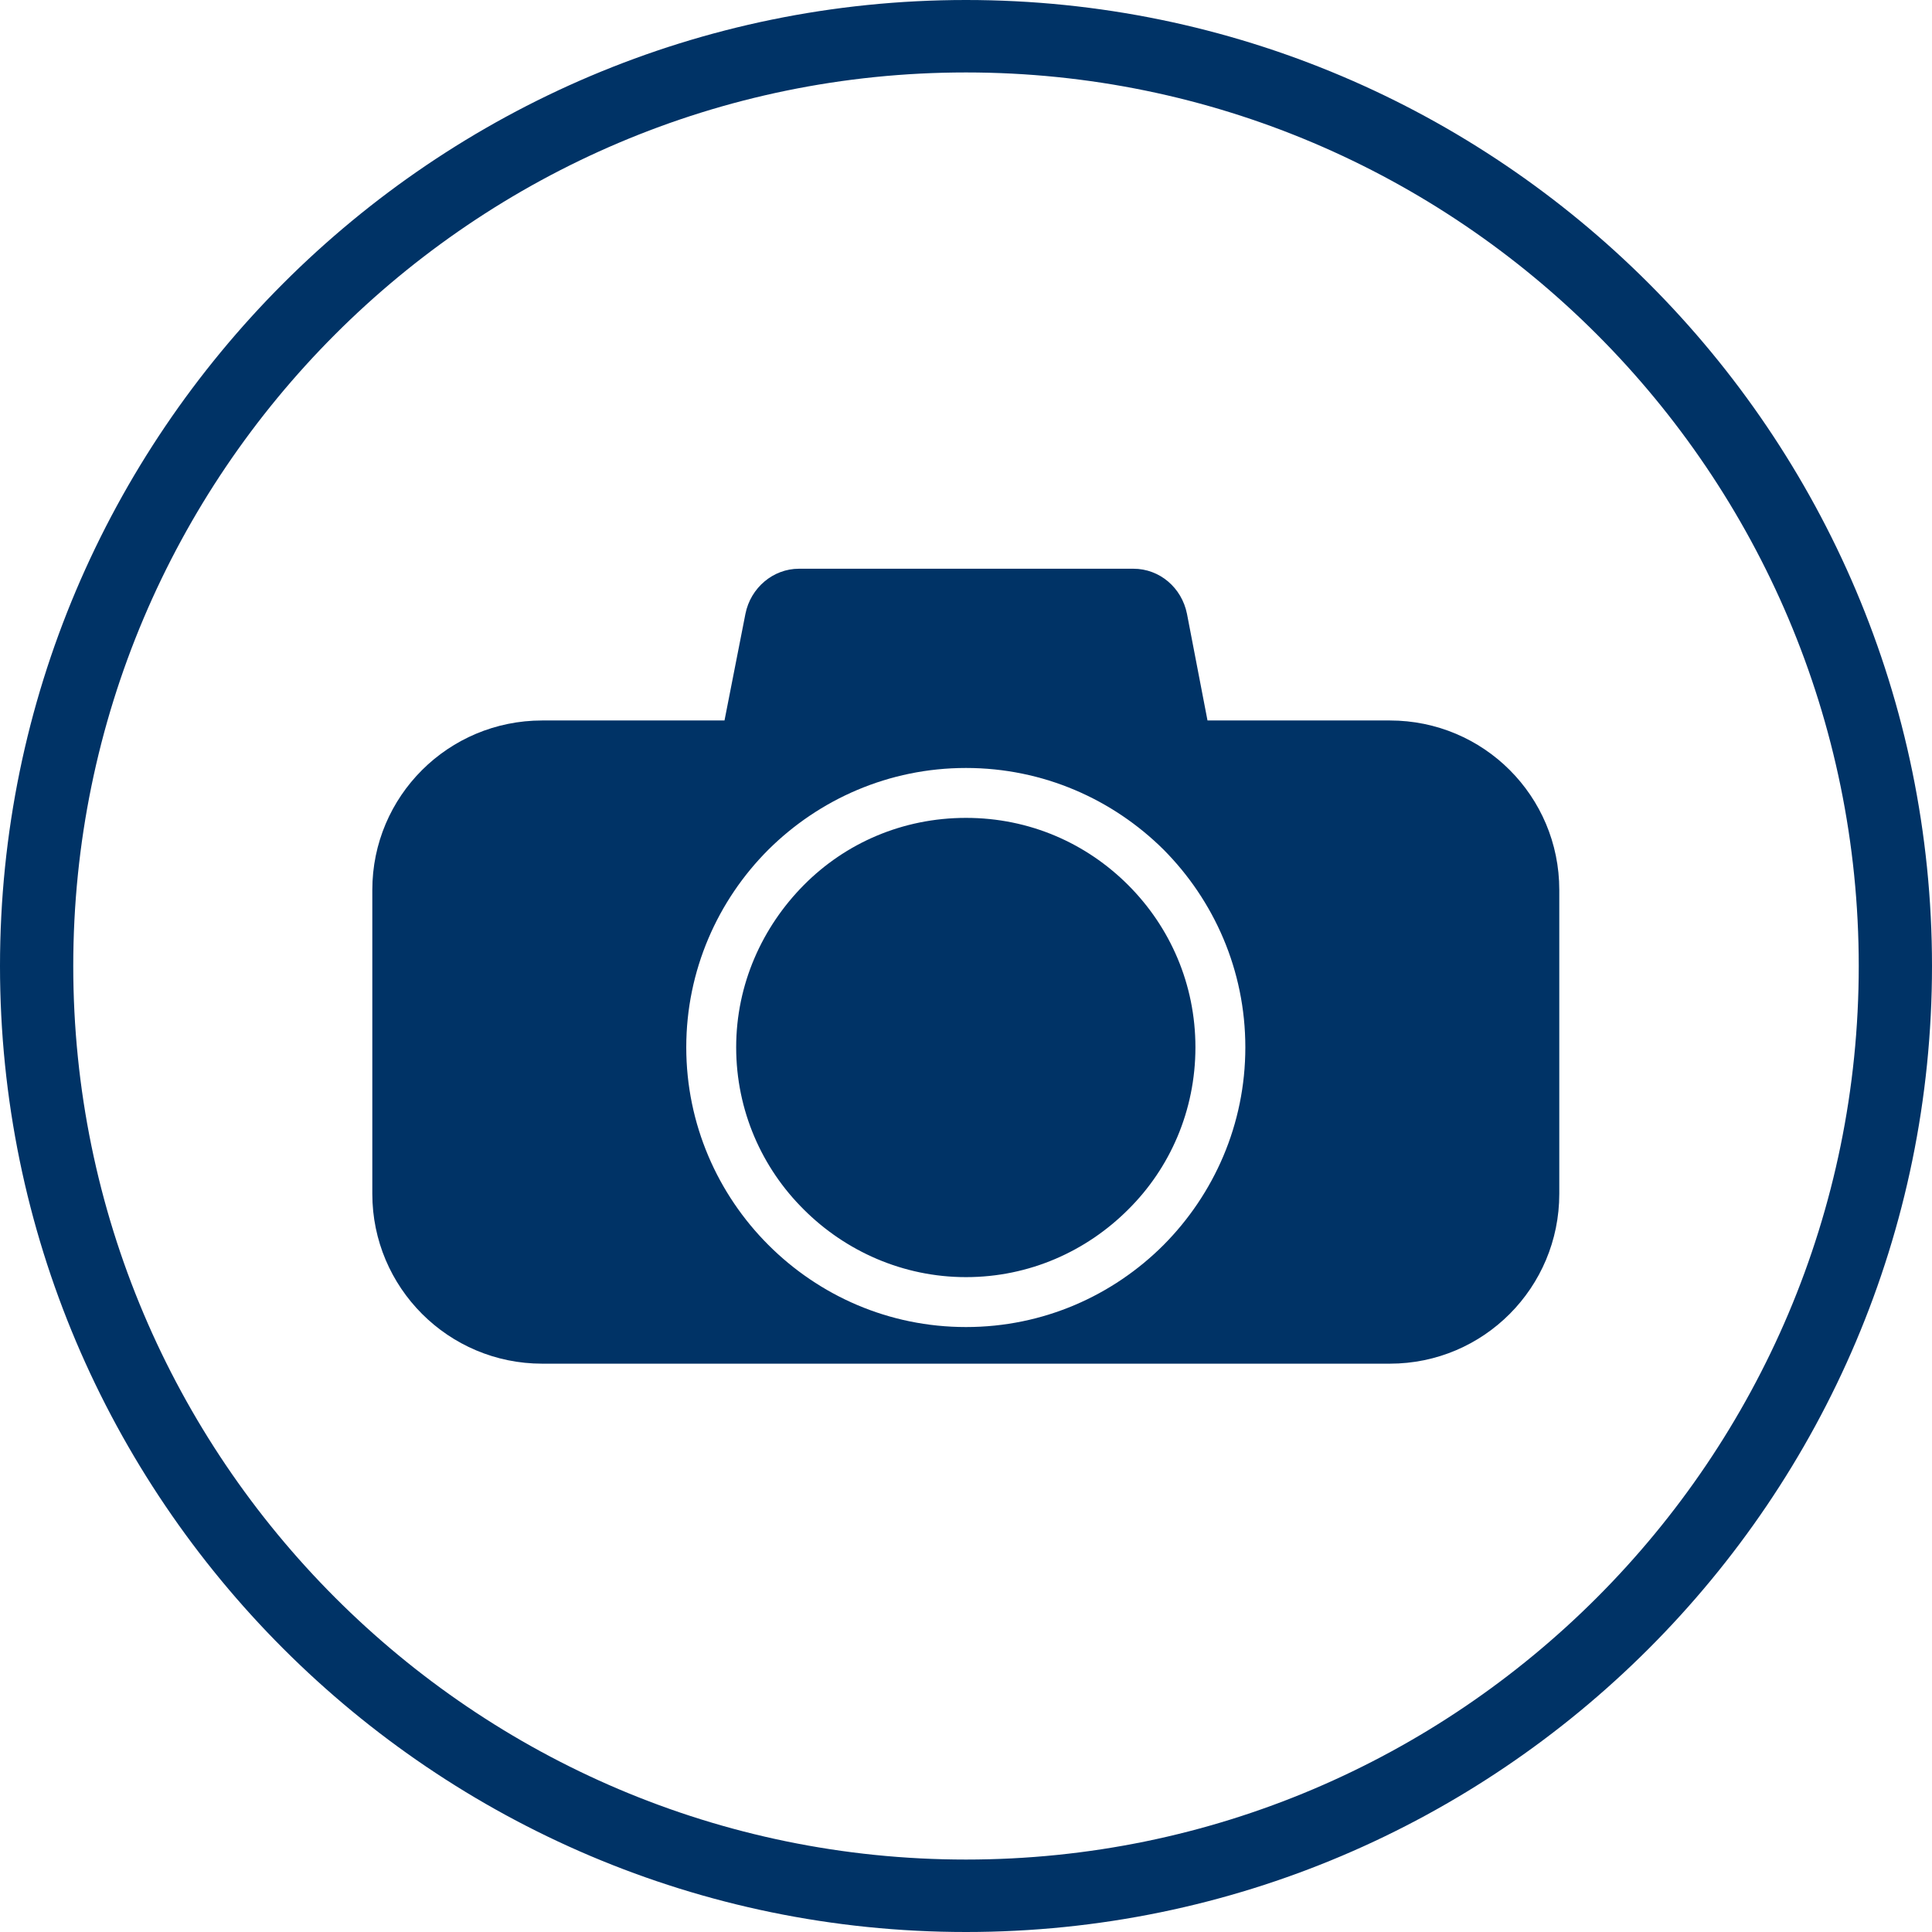
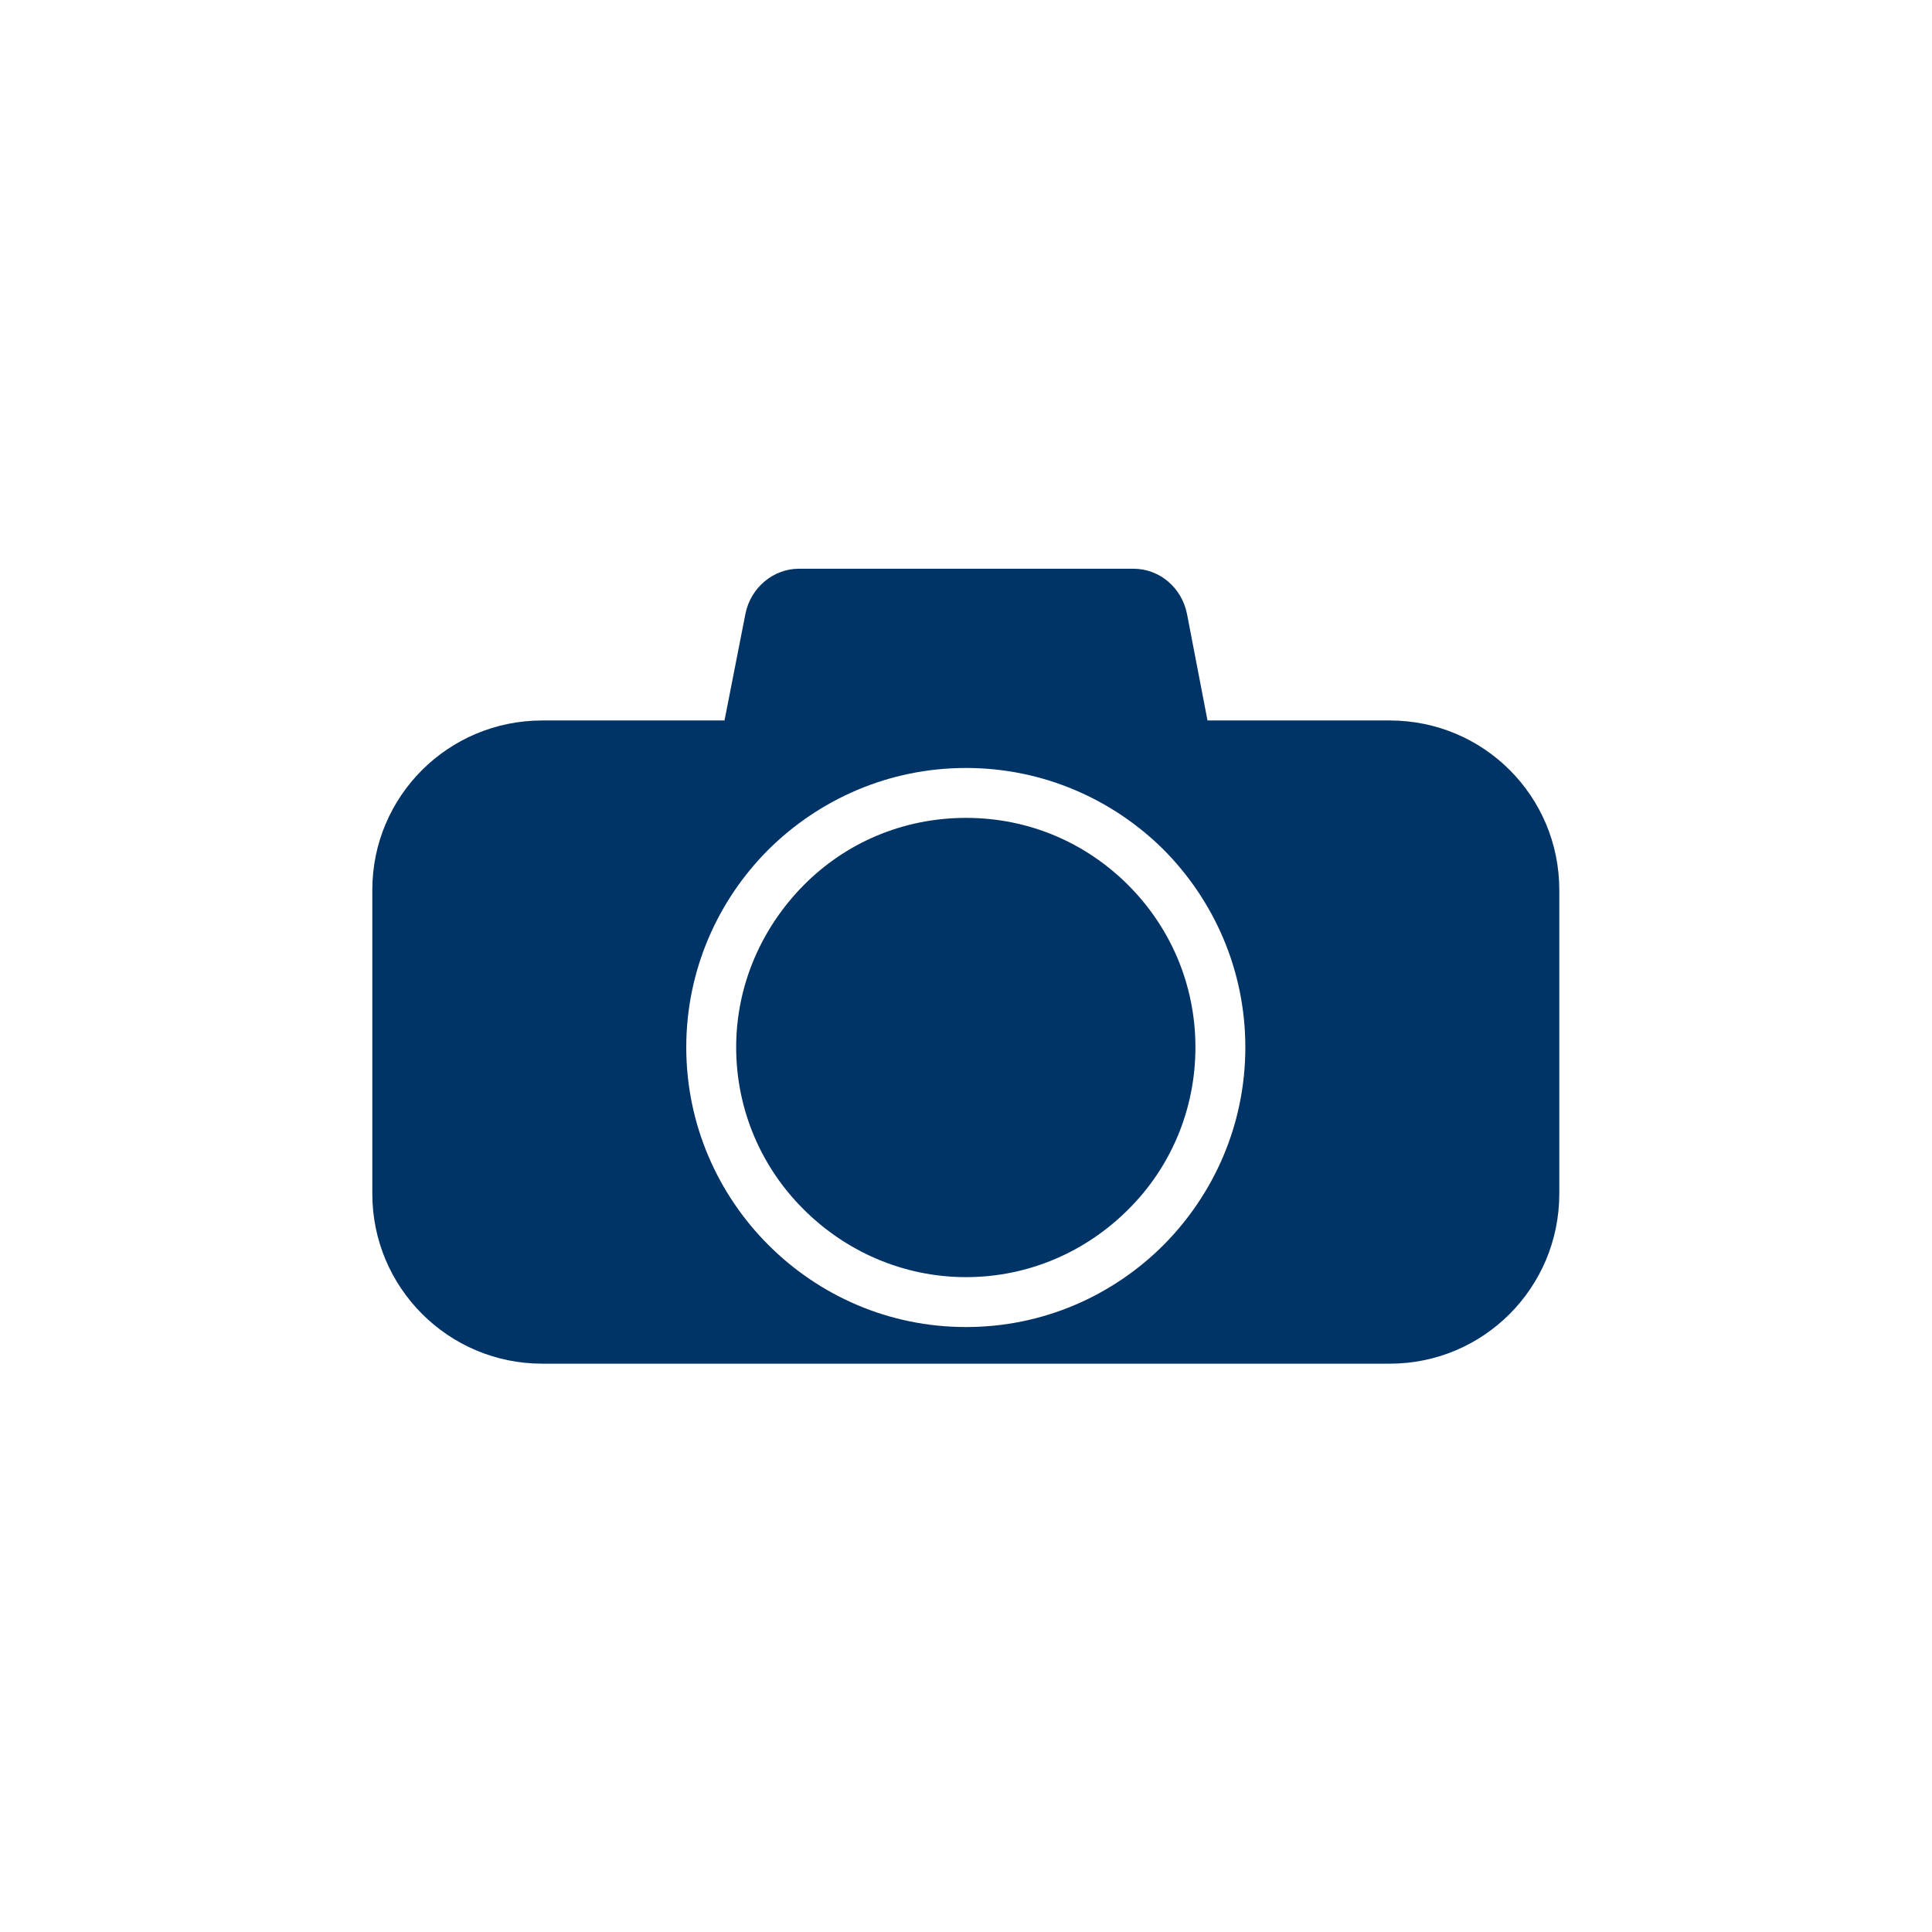
<svg xmlns="http://www.w3.org/2000/svg" id="Layer_1" viewBox="0 0 48 48">
  <defs>
    <style>.cls-1{fill-rule:evenodd;}.cls-1,.cls-2{fill:#036;stroke-width:0px;}</style>
  </defs>
-   <path class="cls-2" d="m24,48C10.77,48,0,37.23,0,24S10.77,0,24,0s24,10.77,24,24-10.77,24-24,24Zm0-46.2C11.77,1.8,1.82,11.76,1.82,24s9.95,22.2,22.18,22.2,22.18-9.96,22.18-22.2S36.23,1.8,24,1.8Z" />
  <path class="cls-1" d="m34.53,17.9h-4.53l-.51-2.65c-.13-.65-.68-1.12-1.33-1.12h-8.31c-.64,0-1.2.47-1.33,1.12l-.52,2.65h-4.53c-2.33,0-4.22,1.88-4.22,4.21v7.55c0,2.33,1.89,4.22,4.22,4.22h21.06c2.33,0,4.21-1.89,4.21-4.22v-7.55c0-2.33-1.88-4.21-4.21-4.21h0Zm-10.53,1.18h0c1.92,0,3.65.78,4.91,2.03,1.25,1.26,2.03,2.99,2.03,4.91s-.78,3.65-2.03,4.91c-1.26,1.26-2.99,2.04-4.91,2.04s-3.65-.78-4.91-2.04c-1.26-1.26-2.04-3-2.04-4.91s.78-3.65,2.04-4.91c1.26-1.25,2.99-2.03,4.91-2.03h0Zm4.03,2.91h0c-1.04-1.04-2.45-1.67-4.03-1.67s-3,.63-4.03,1.67c-1.03,1.04-1.68,2.46-1.68,4.03s.64,3,1.68,4.03c1.03,1.03,2.46,1.68,4.03,1.68s2.99-.64,4.03-1.68c1.04-1.03,1.67-2.46,1.67-4.03s-.63-2.99-1.67-4.03h0Z" />
</svg>